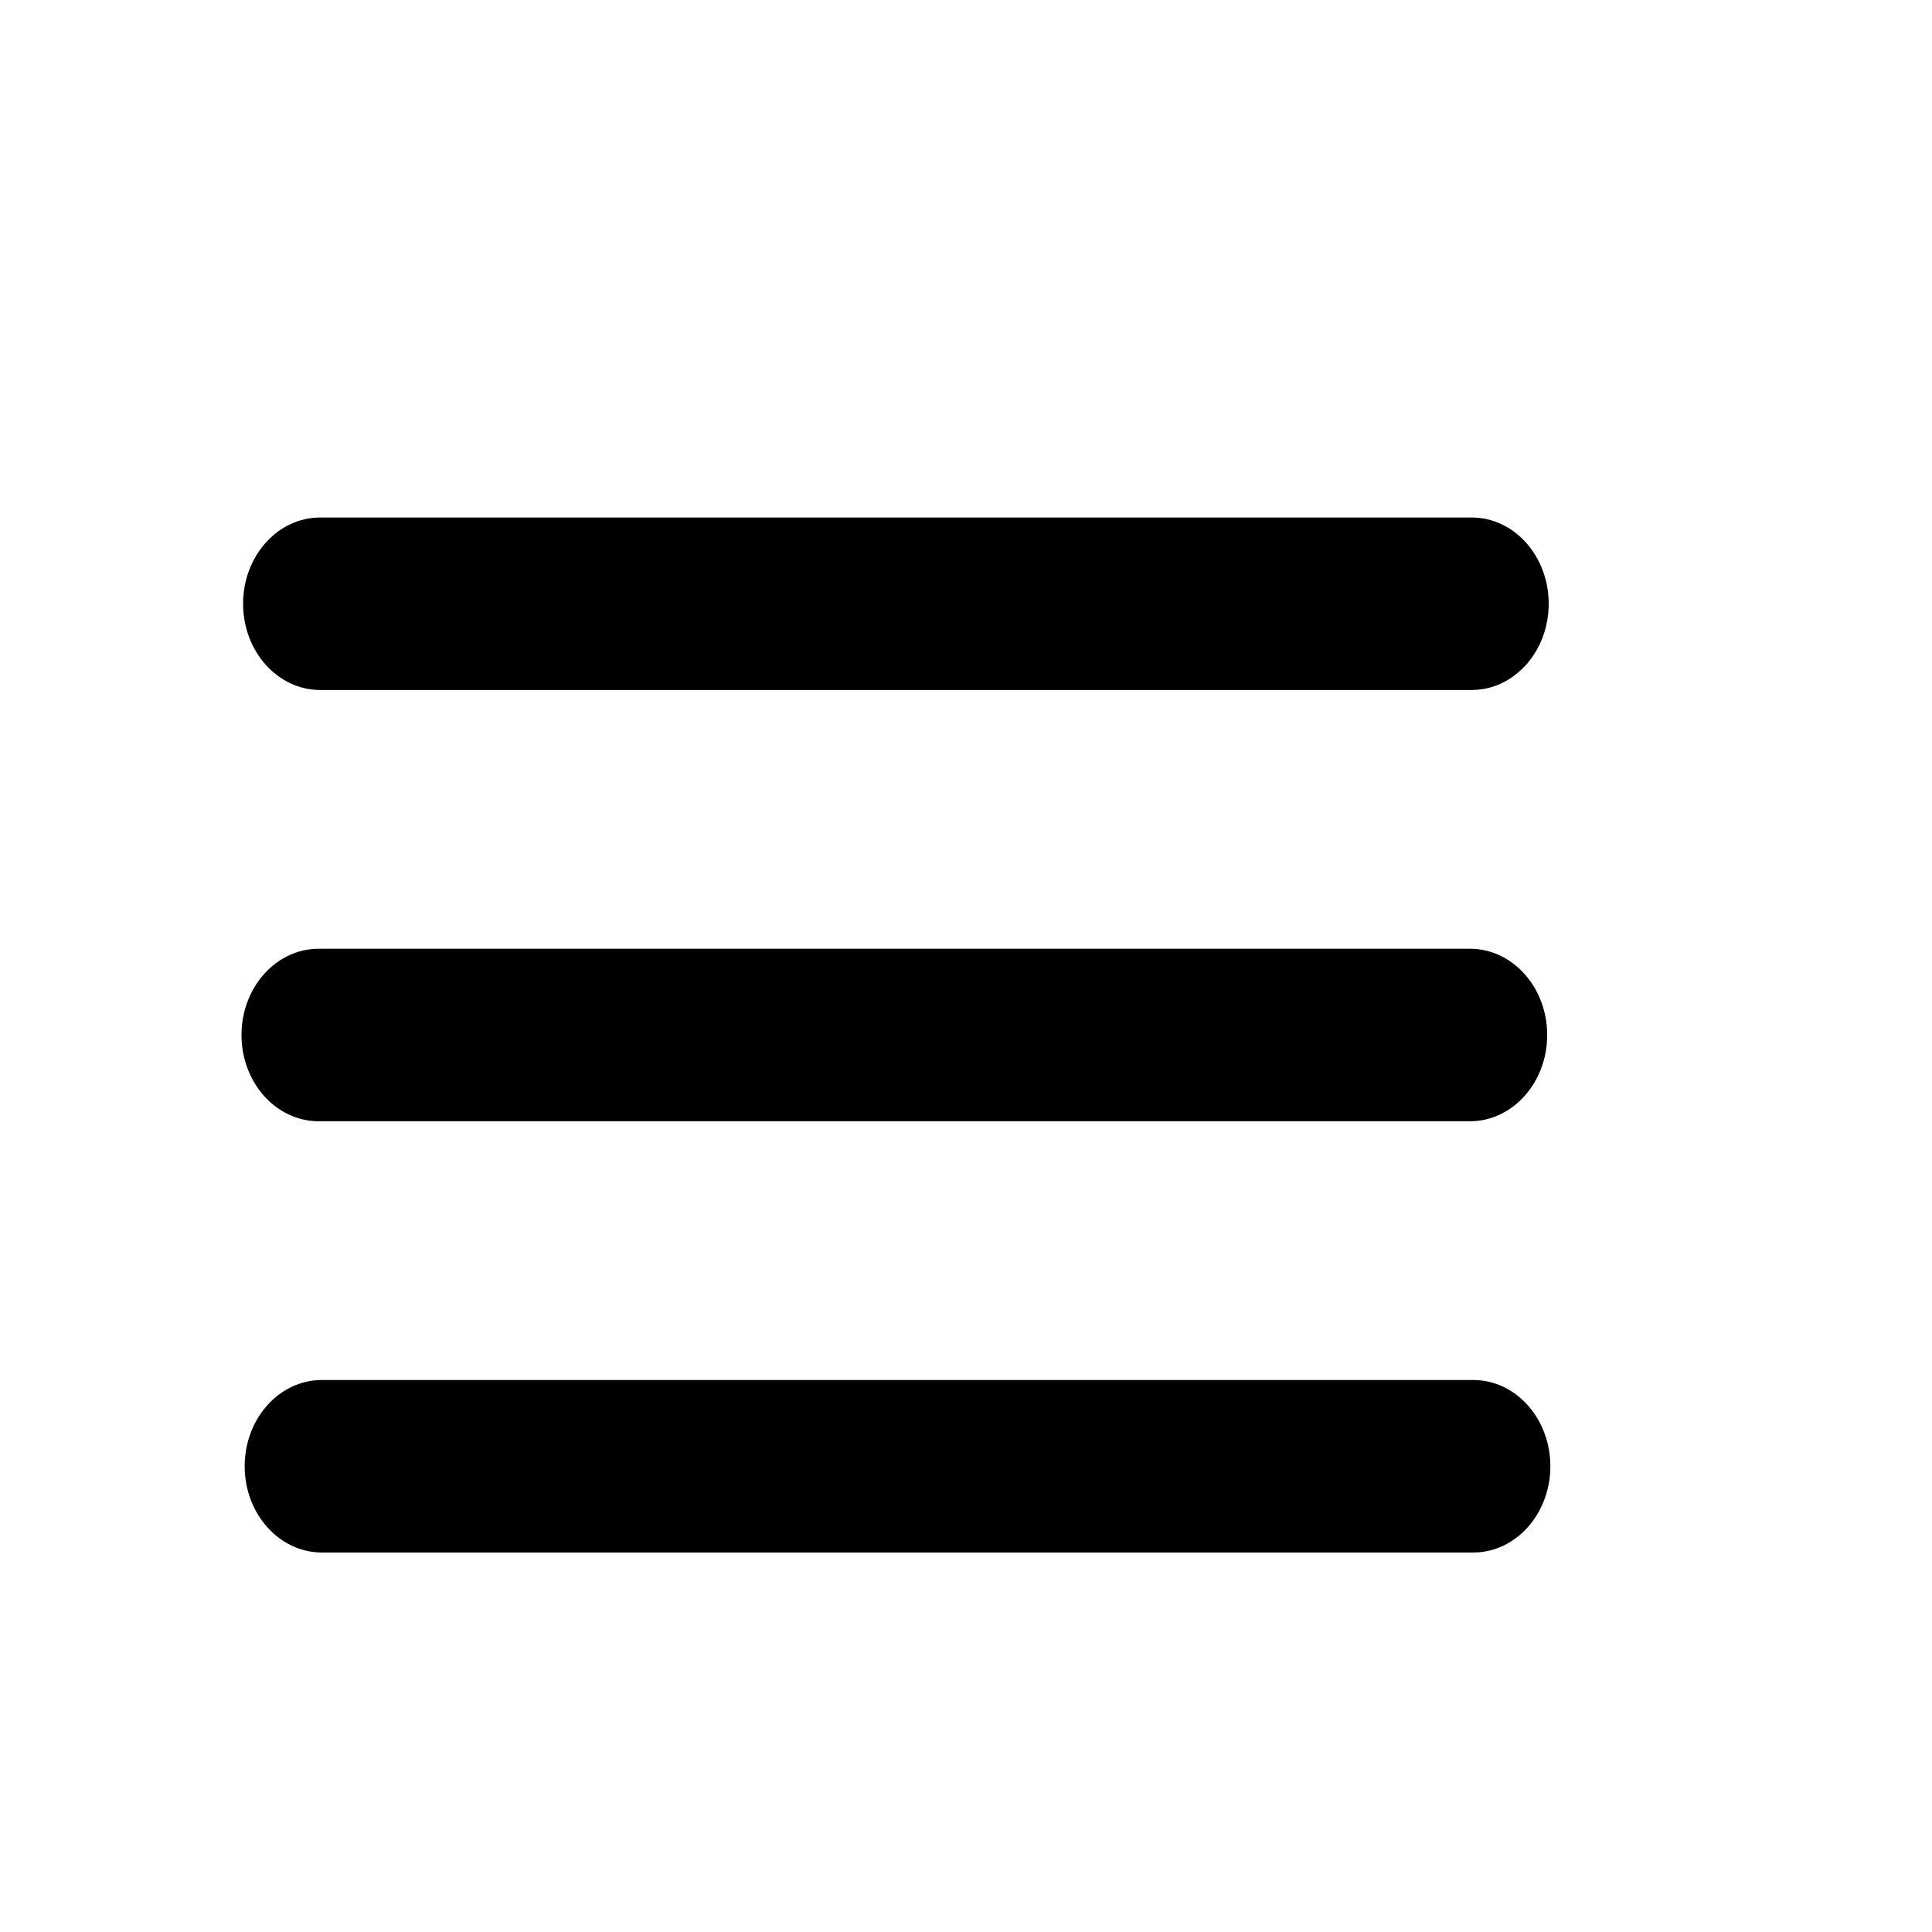
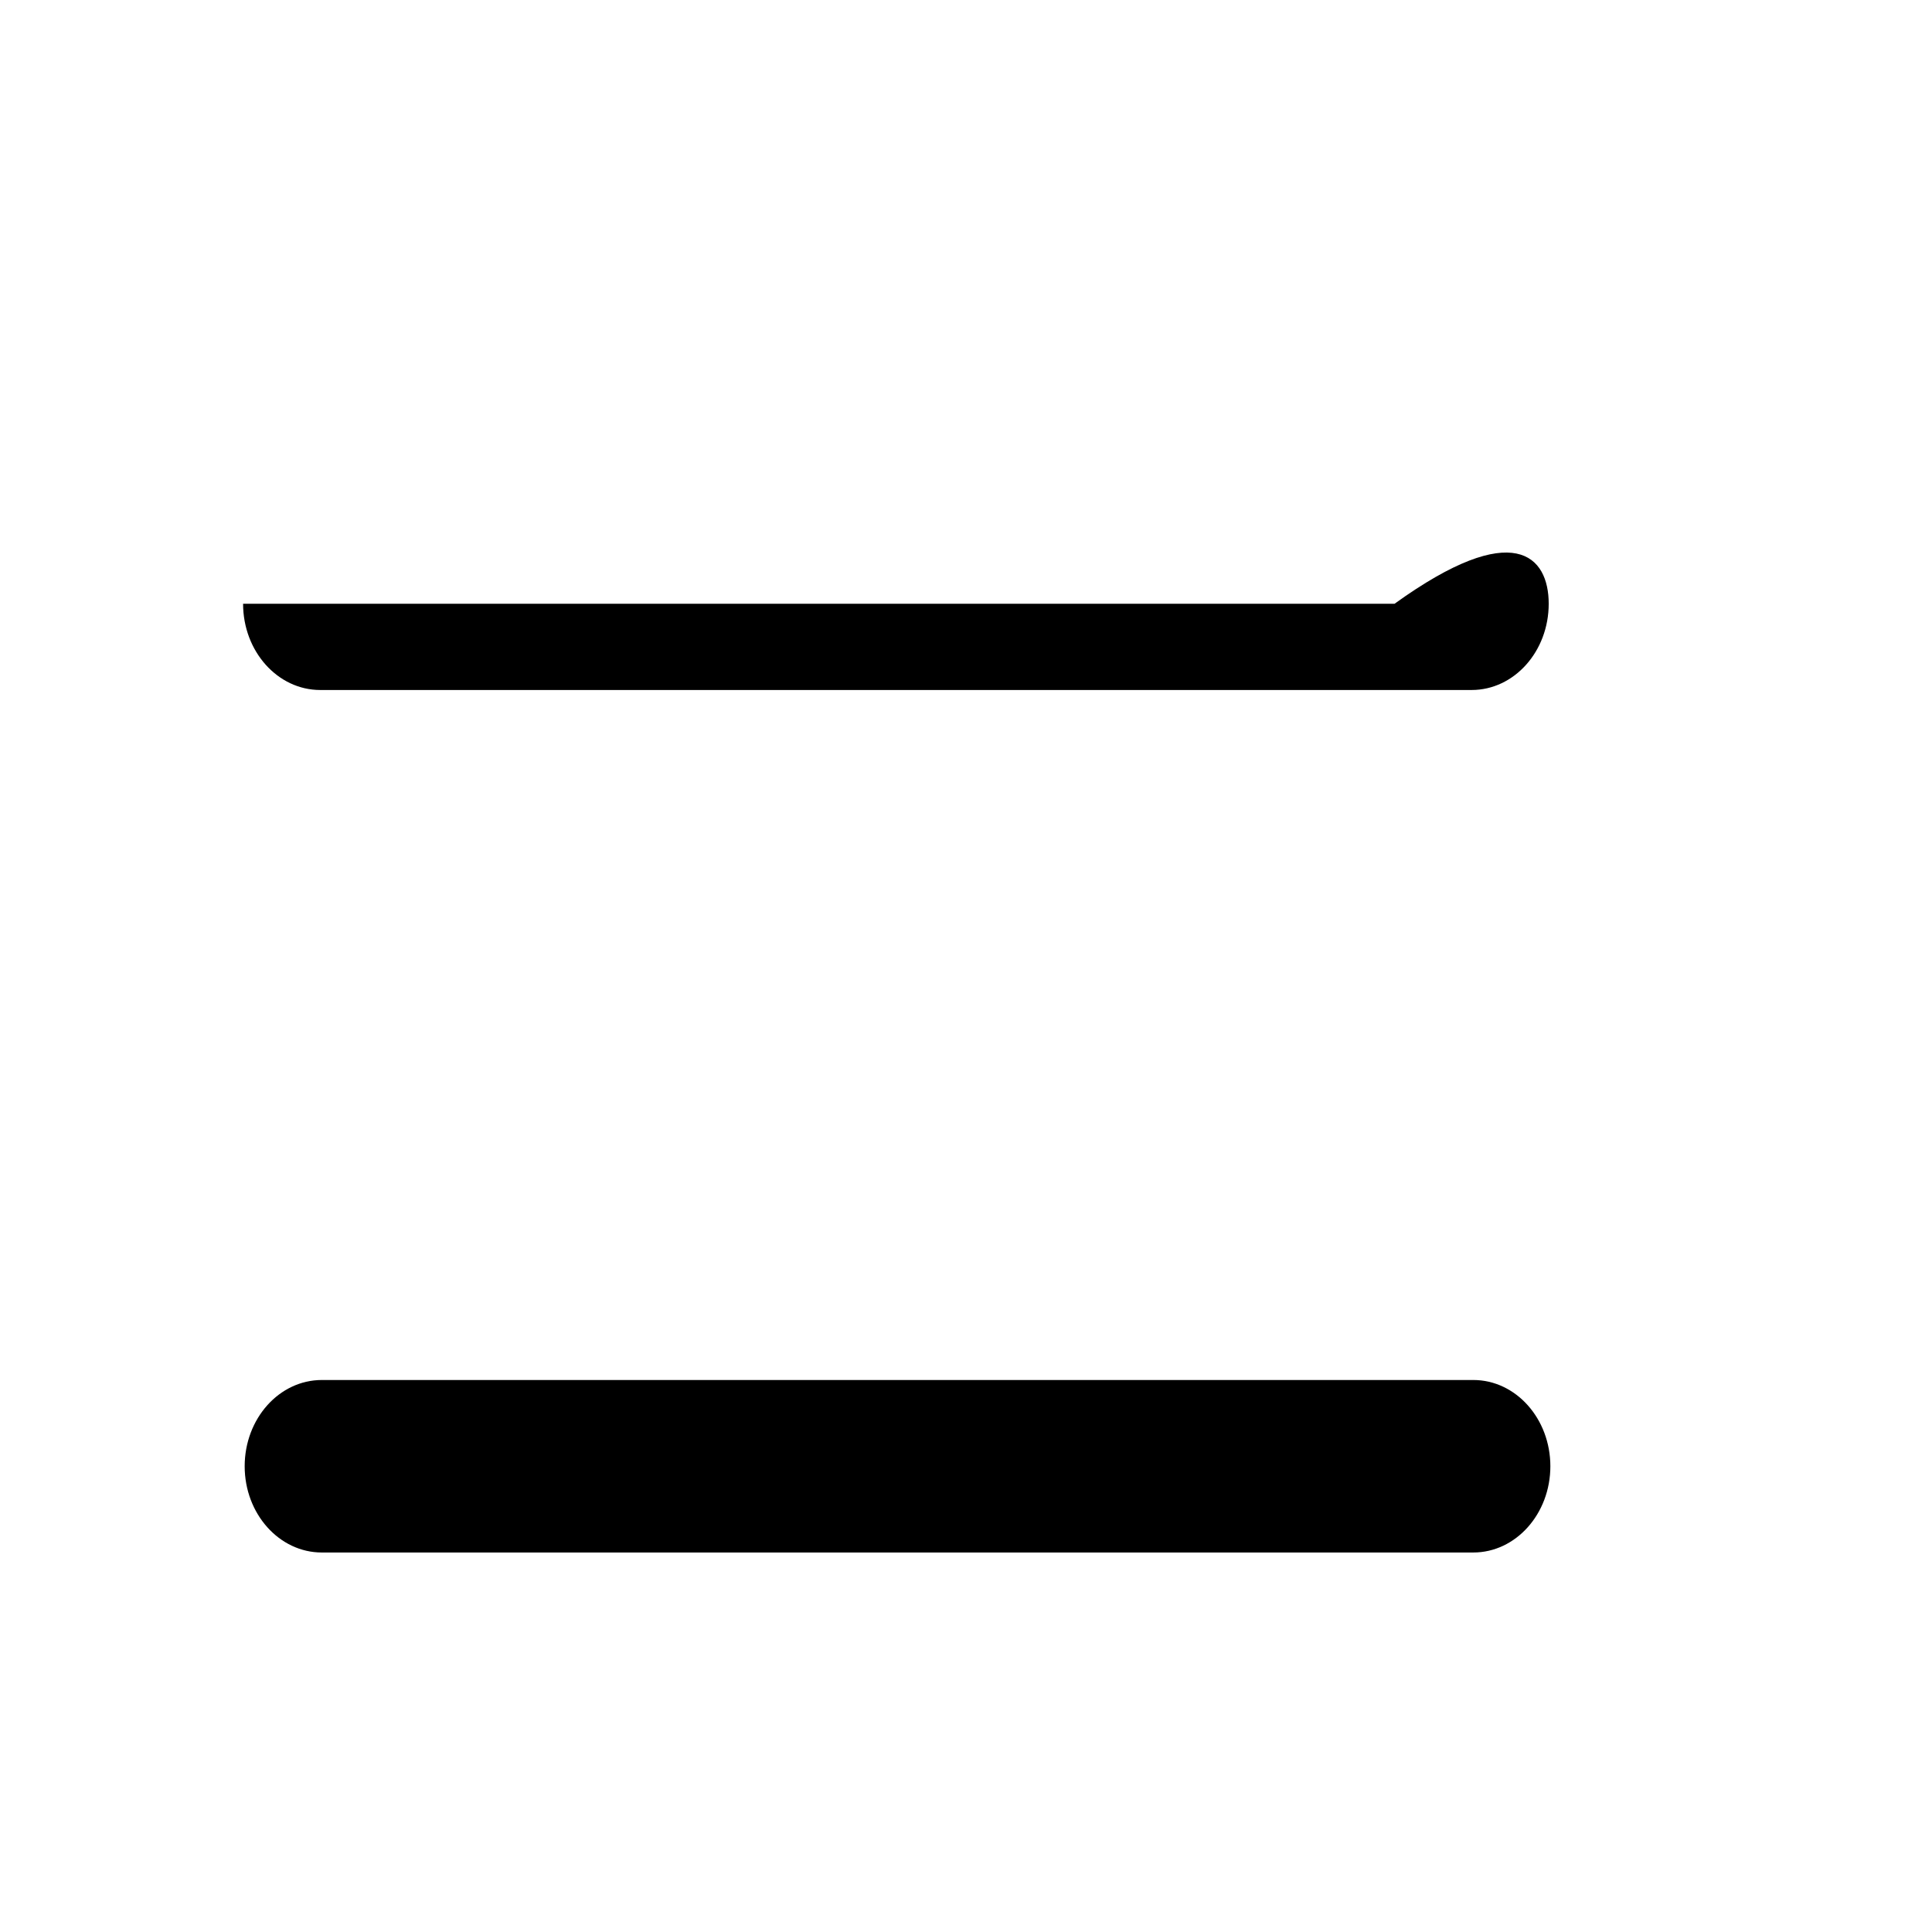
<svg xmlns="http://www.w3.org/2000/svg" version="1.1" width="30px" height="30px" viewBox="0 0 25 28" xml:space="preserve">
  <g class="svg-menu-toggle">
-     <path class="bar" d="M20.945,8.75c0,0.69-0.5,1.25-1.117,1.25H3.141c-0.617,0-1.118-0.56-1.118-1.25l0,0       c0-0.69,0.5-1.25,1.118-1.25h16.688C20.445,7.5,20.945,8.06,20.945,8.75L20.945,8.75z">
-         </path>
-     <path class="bar" d="M20.923,15c0,0.689-0.501,1.25-1.118,1.25H3.118C2.5,16.25,2,15.689,2,15l0,0c0-0.689,0.5-1.25,1.118-1.25 h16.687C20.422,13.75,20.923,14.311,20.923,15L20.923,15z">
+     <path class="bar" d="M20.945,8.75c0,0.69-0.5,1.25-1.117,1.25H3.141c-0.617,0-1.118-0.56-1.118-1.25l0,0       h16.688C20.445,7.5,20.945,8.06,20.945,8.75L20.945,8.75z">
        </path>
    <path class="bar" d="M20.969,21.25c0,0.689-0.5,1.25-1.117,1.25H3.164c-0.617,0-1.118-0.561-1.118-1.25l0,0       c0-0.689,0.5-1.25,1.118-1.25h16.688C20.469,20,20.969,20.561,20.969,21.25L20.969,21.25z">
        </path>
  </g>
</svg>